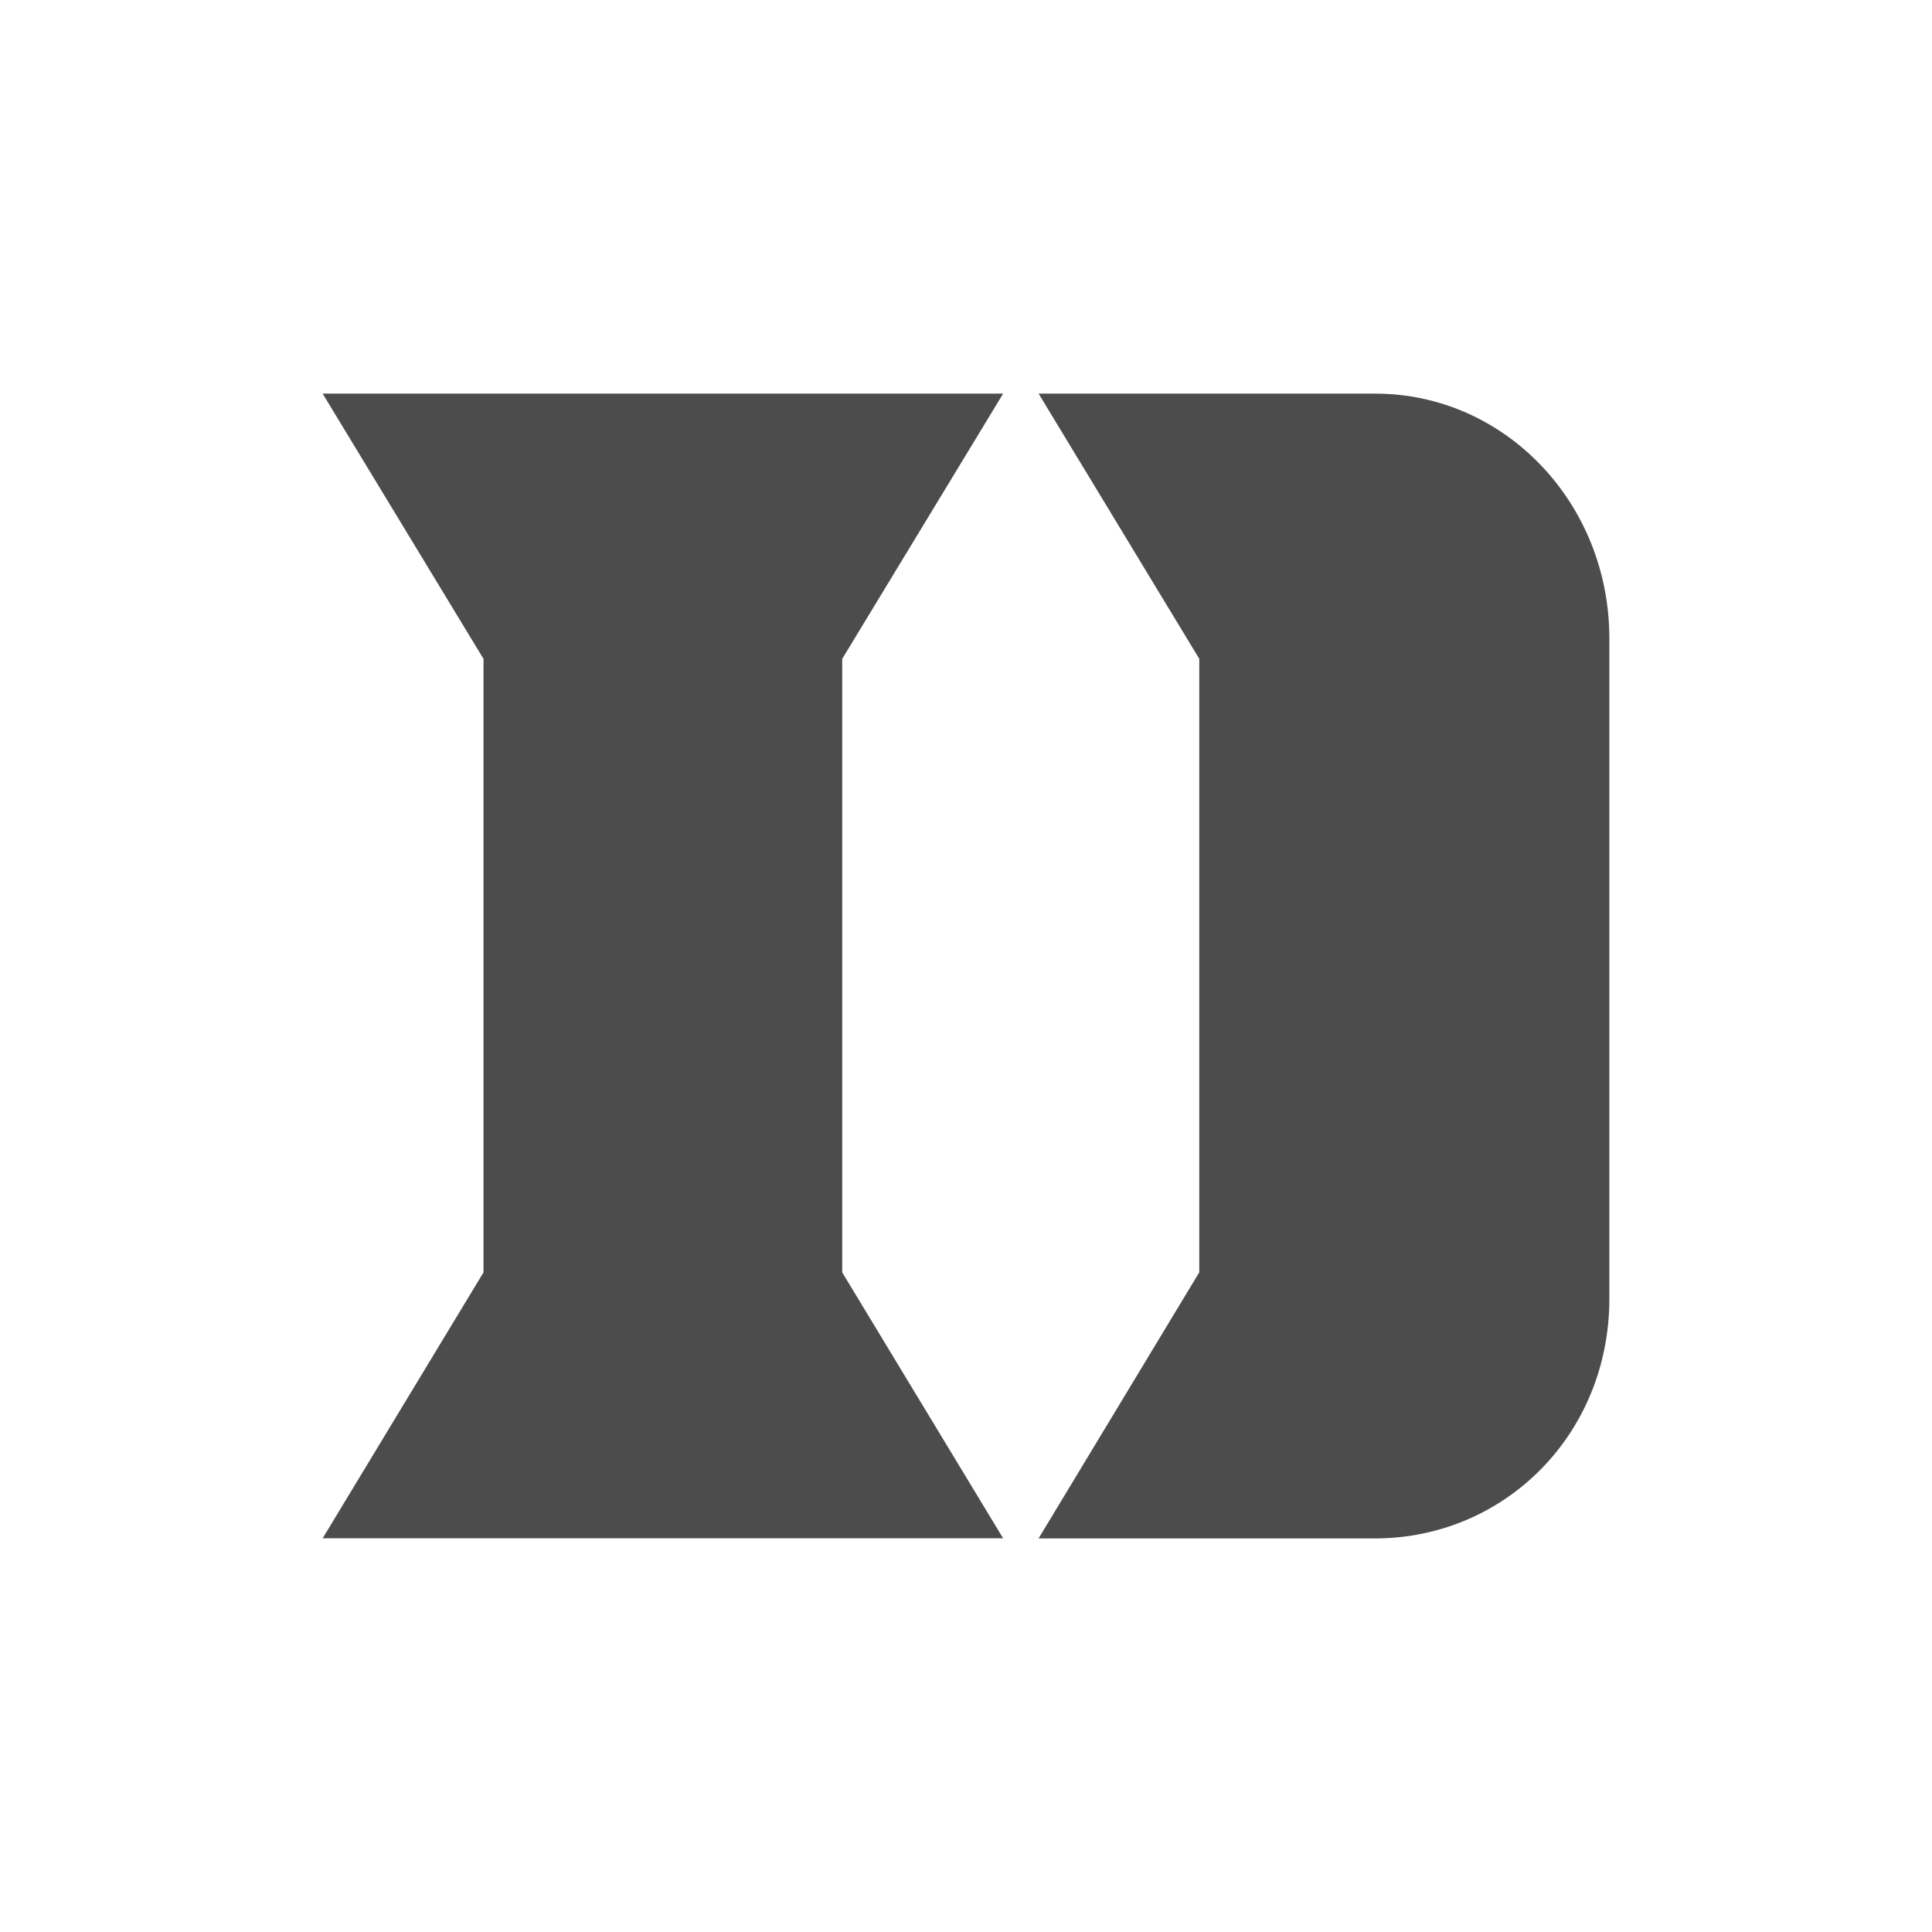
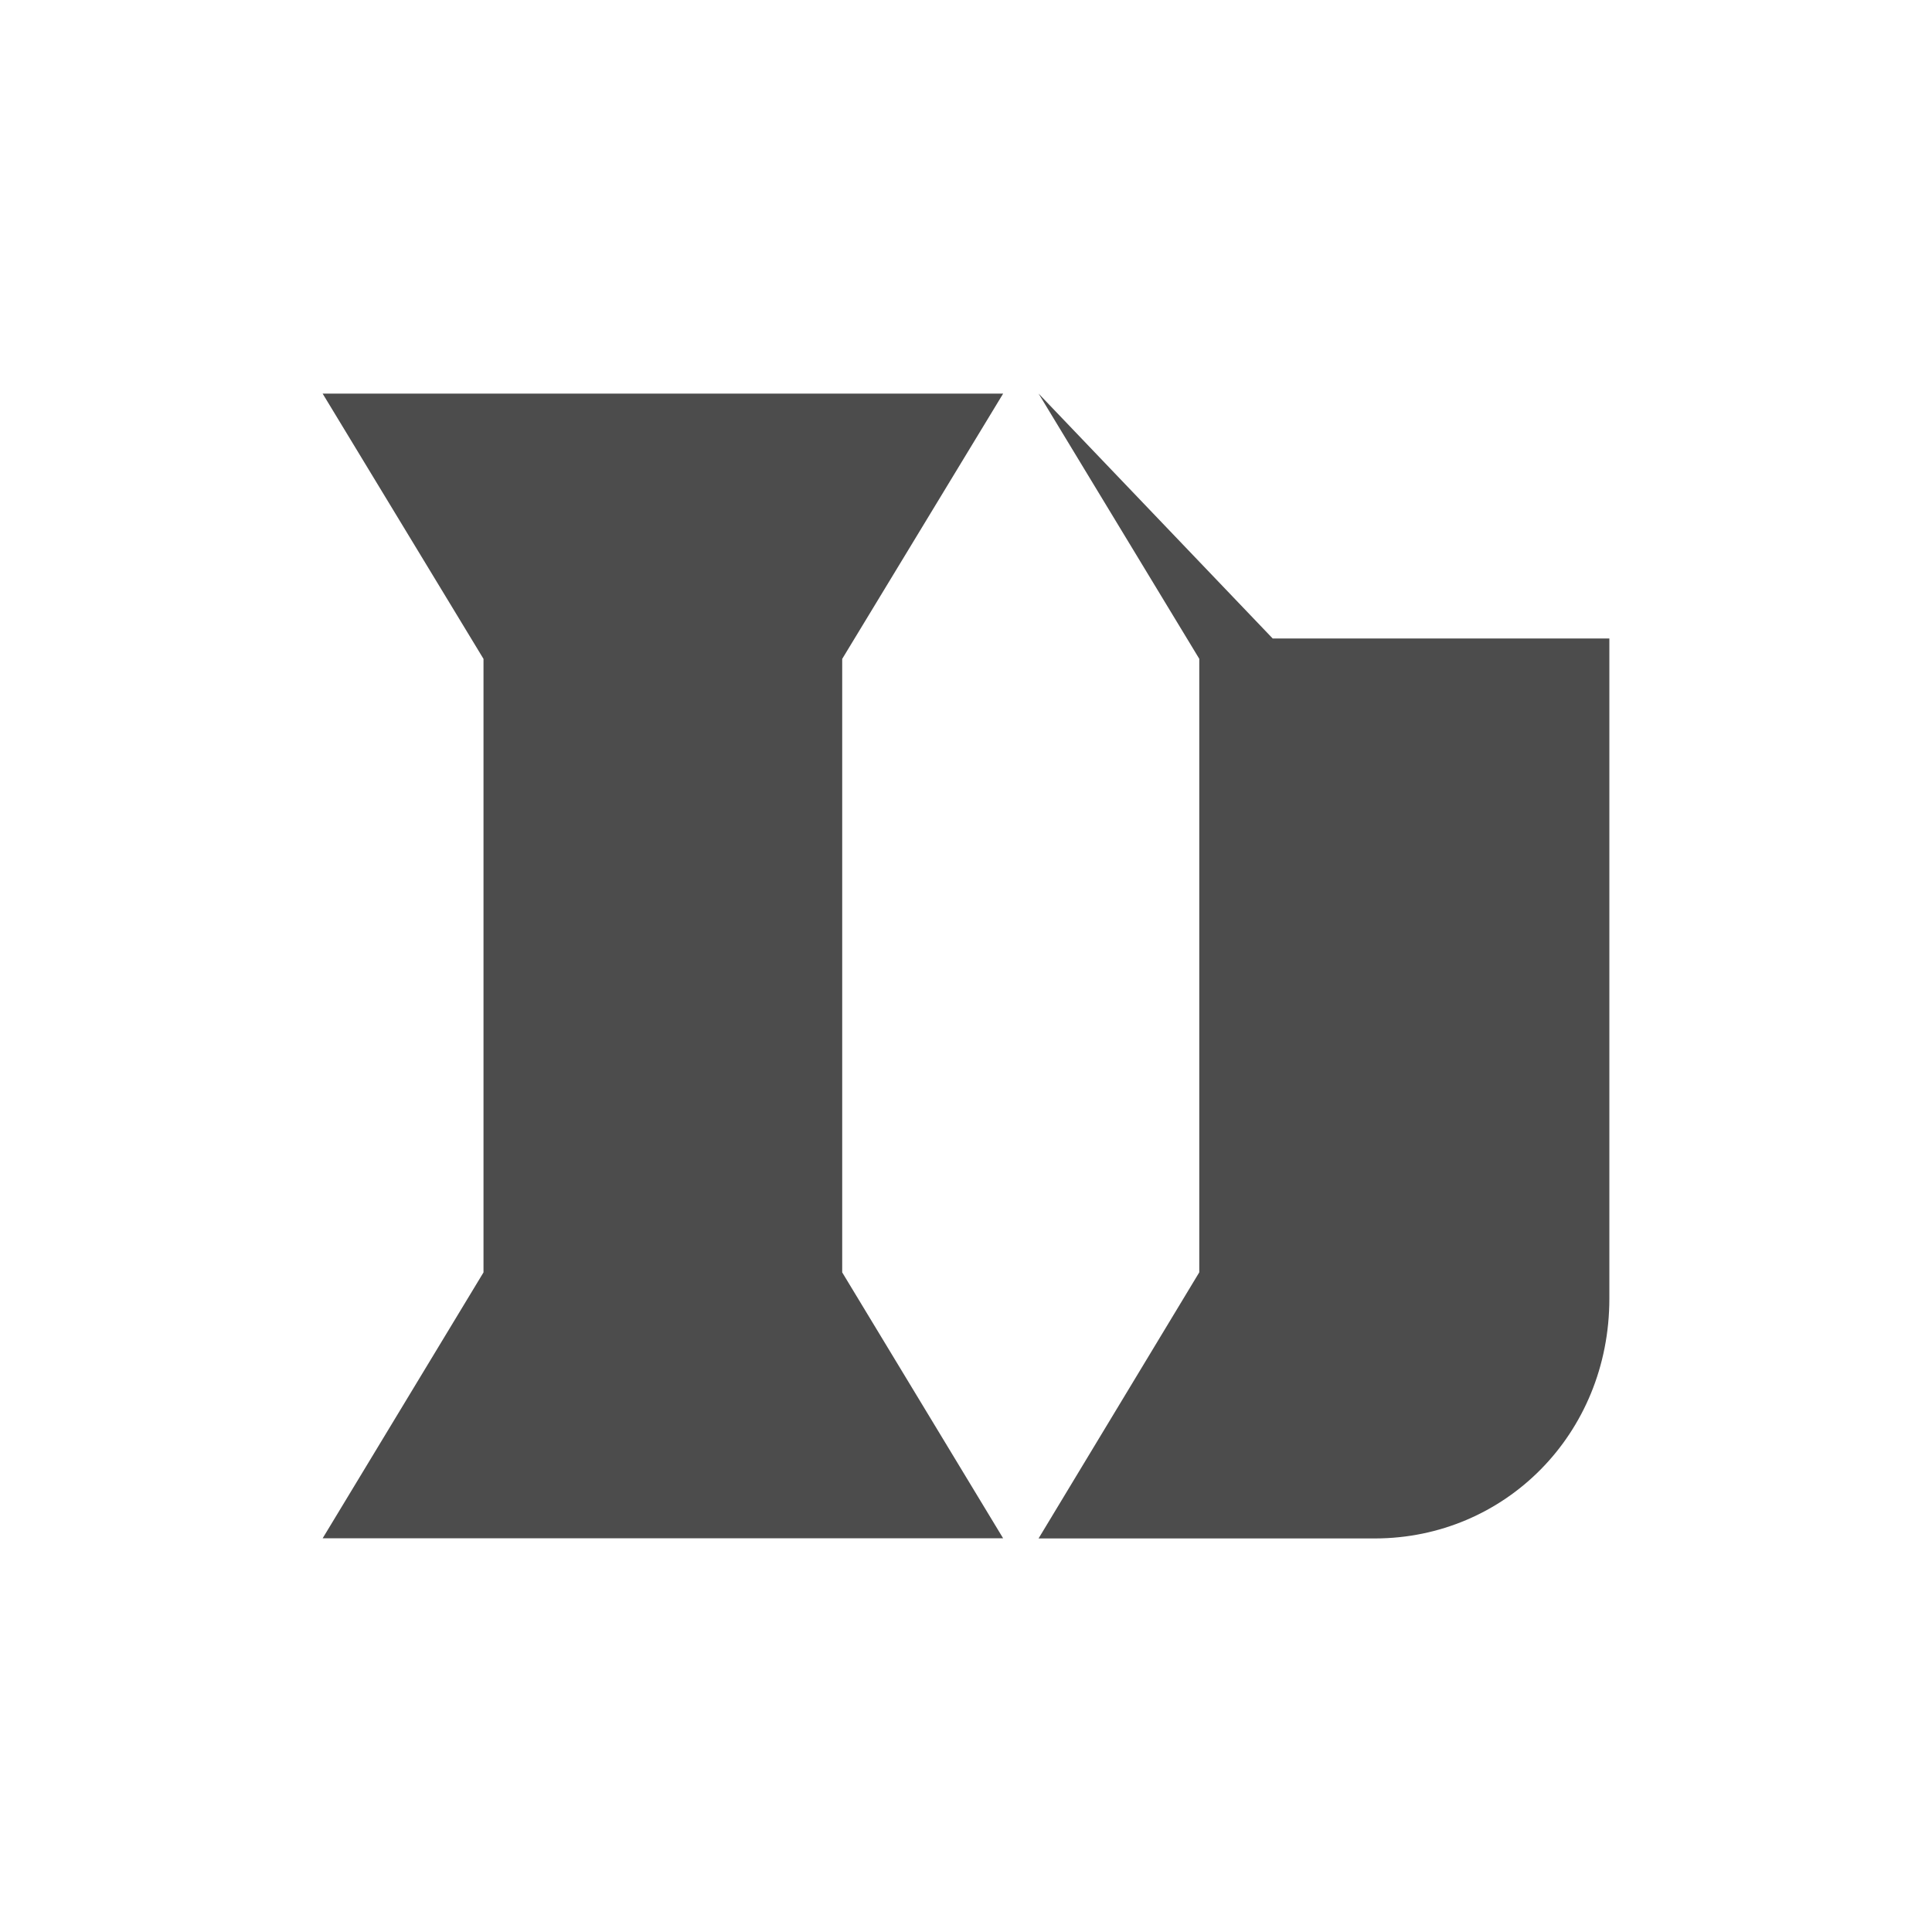
<svg xmlns="http://www.w3.org/2000/svg" id="Layer_1" data-name="Layer 1" viewBox="0 0 270 270">
  <defs>
    <style>
      .cls-1 {
        fill: #4c4c4c;
      }
    </style>
  </defs>
  <g id="ryval_duke-logo">
-     <path class="cls-1" d="M145.14,55l22.46,37.07v85.74l-22.46,37.19h47.05c18.08-.04,32.72-14.54,32.72-33.52v-92.25c0-18.98-14.64-34.22-32.72-34.22h-47.05,0ZM45.09,55.01l22.48,37.07v85.74l-22.48,37.16h95.1l-22.49-37.16v-85.74l22.49-37.07H45.09Z" />
+     <path class="cls-1" d="M145.14,55l22.46,37.07v85.74l-22.46,37.19h47.05c18.08-.04,32.72-14.54,32.72-33.52v-92.25h-47.05,0ZM45.09,55.01l22.48,37.07v85.74l-22.48,37.16h95.1l-22.49-37.16v-85.74l22.49-37.07H45.09Z" />
  </g>
</svg>